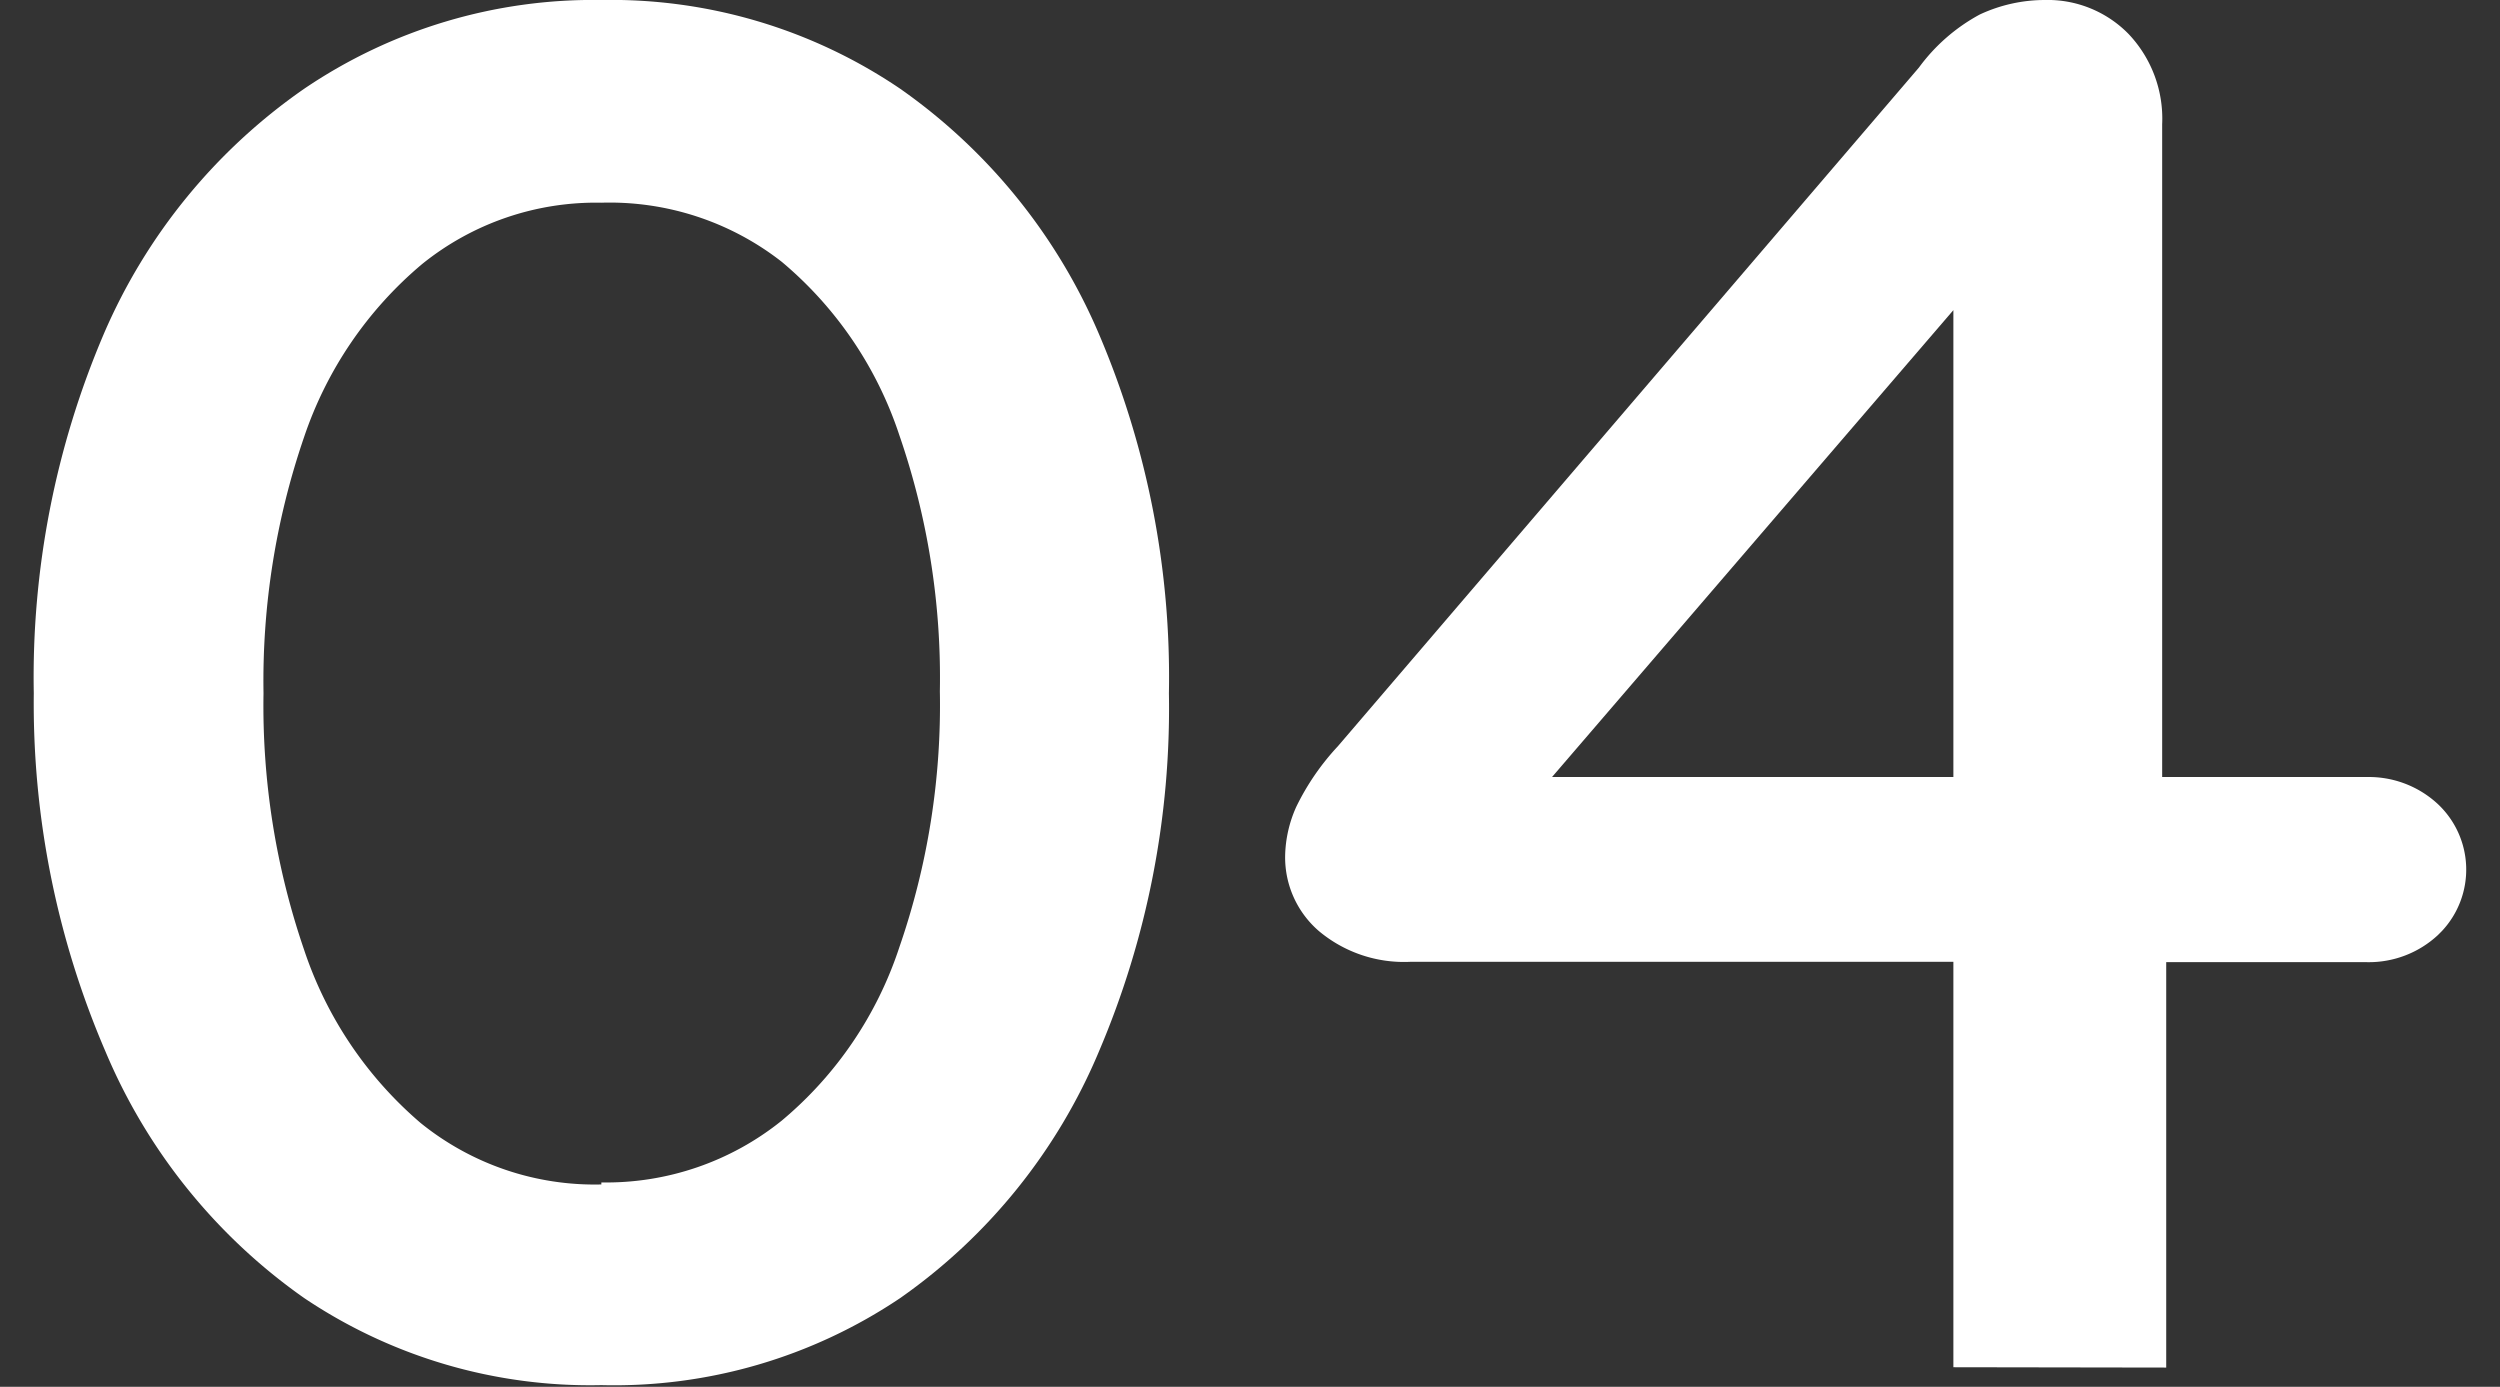
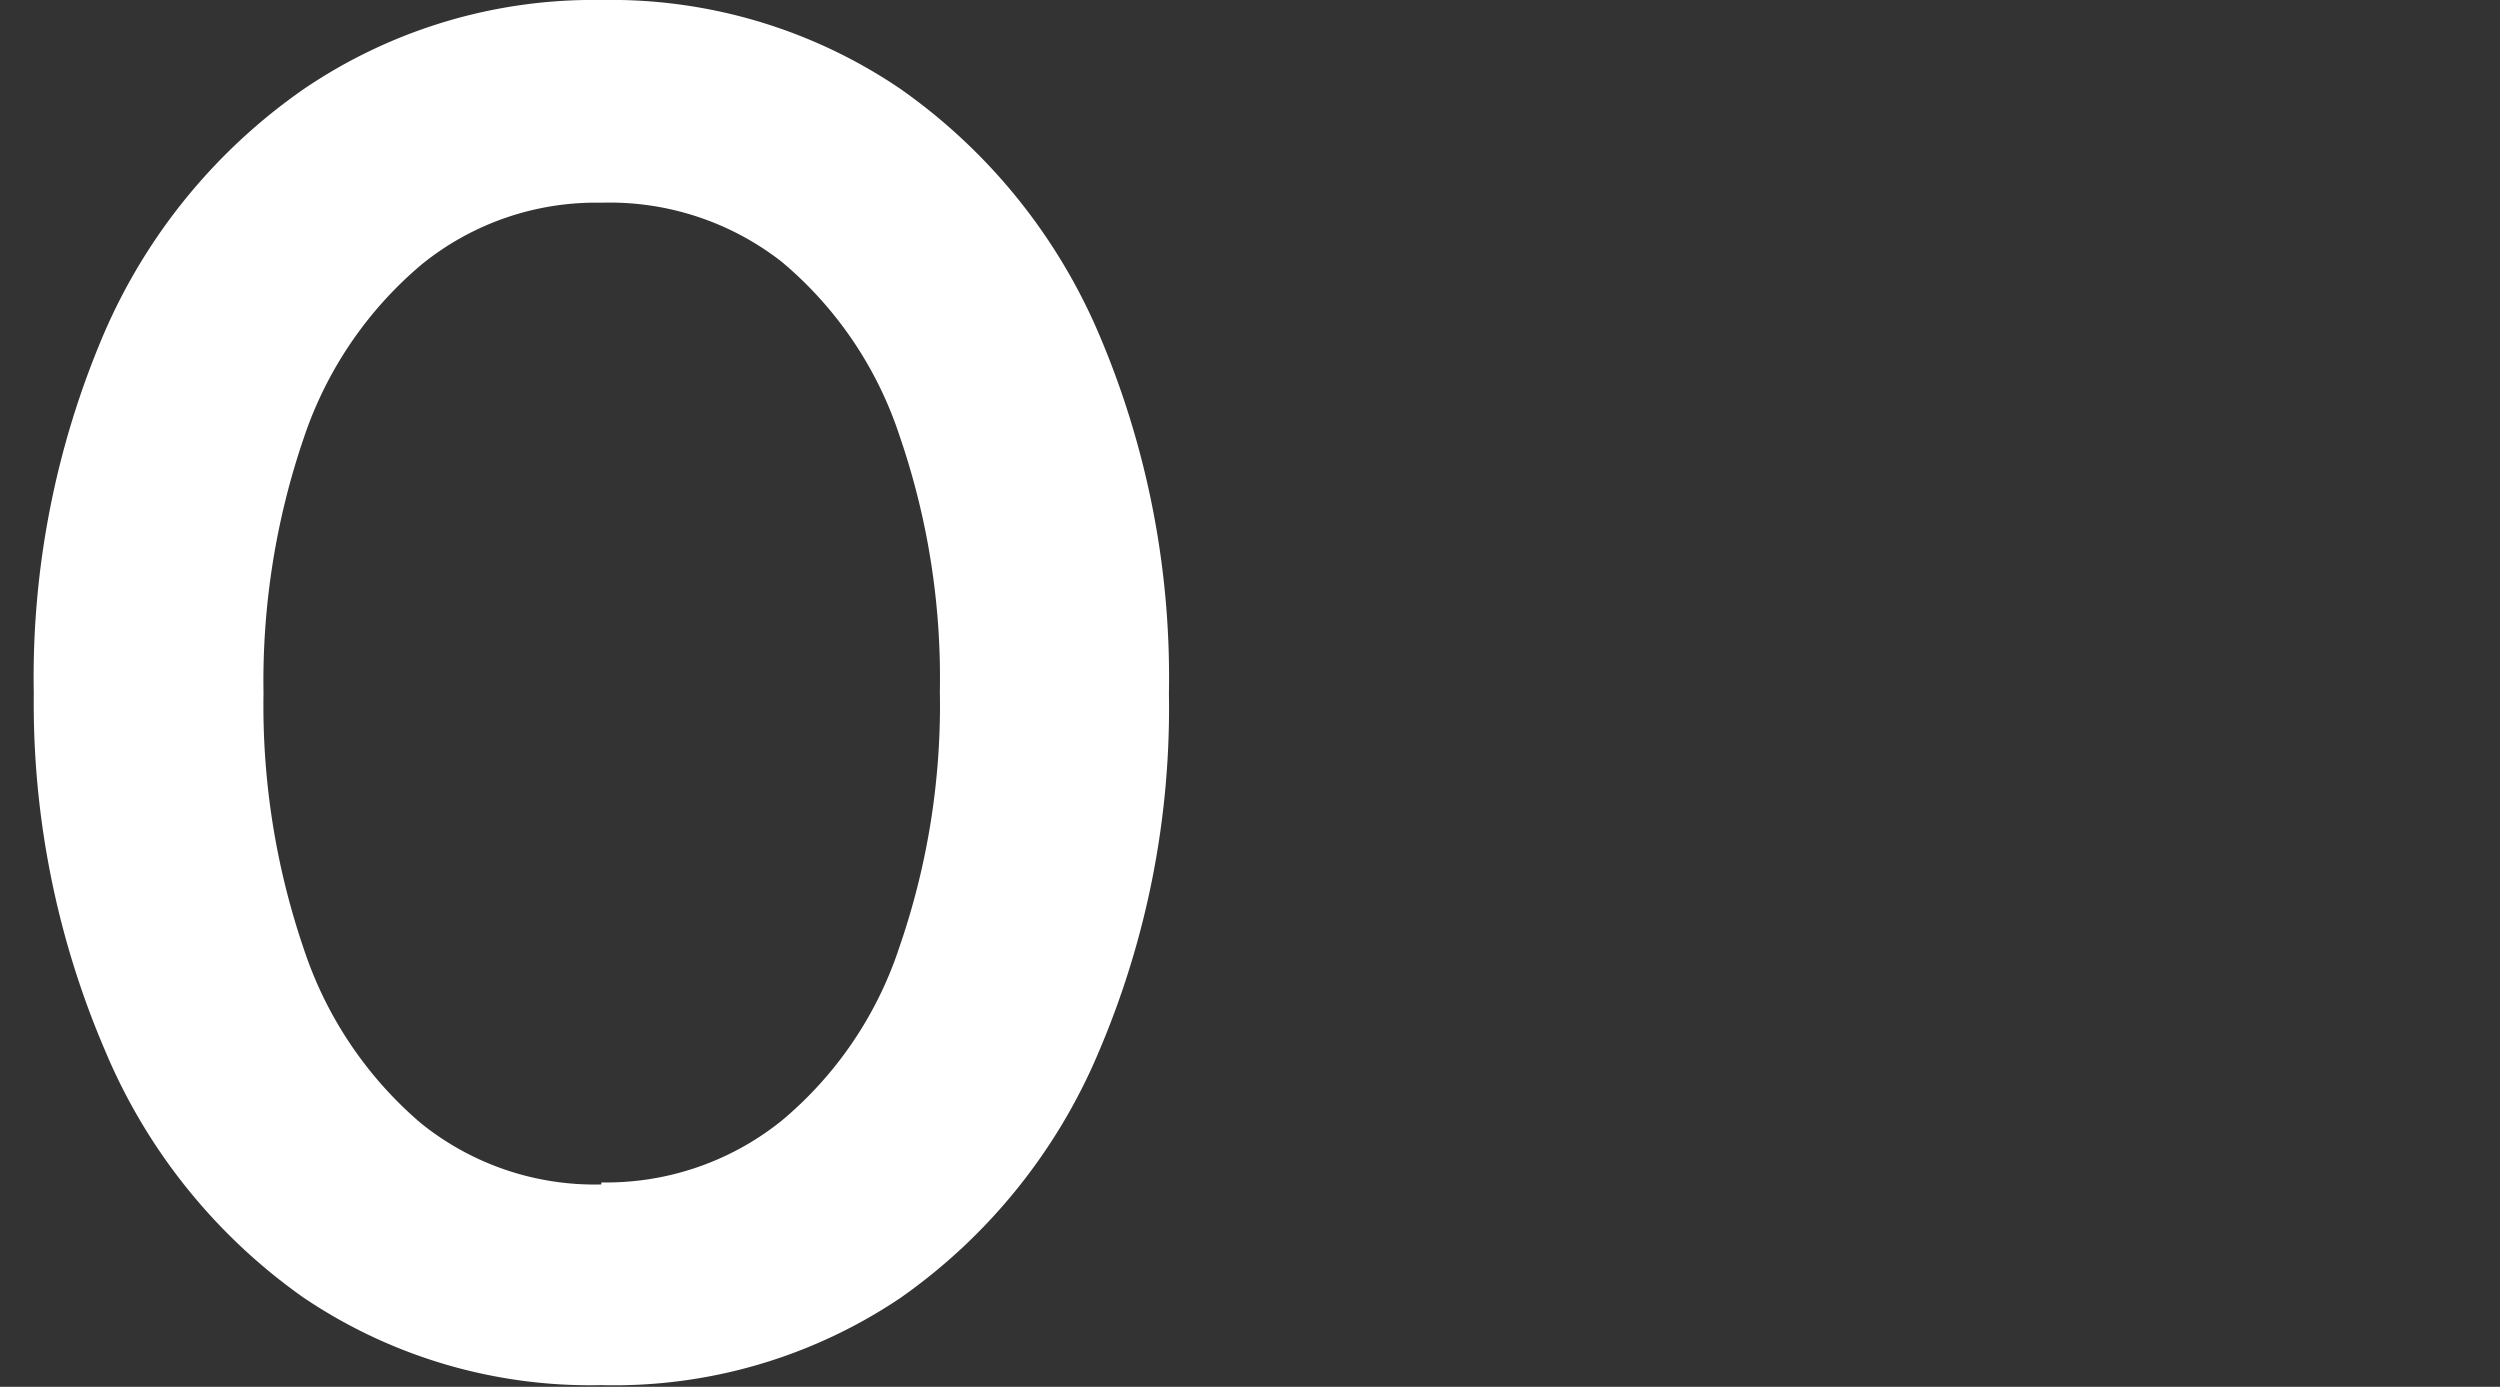
<svg xmlns="http://www.w3.org/2000/svg" id="レイヤー_1" data-name="レイヤー 1" viewBox="0 0 74 41.05">
  <rect x="0" y="0" width="74" height="41.05" fill="#333333" stroke="none" />
  <defs>
    <style>.cls-1{fill:#fff;}</style>
  </defs>
  <g id="レイヤー_1-2" data-name="レイヤー 1">
    <path class="cls-1" d="M17.8,41A15.17,15.17,0,0,1,9,38.42a16.94,16.94,0,0,1-5.88-7.3A26.06,26.06,0,0,1,1,20.52,25.88,25.88,0,0,1,3.07,9.89,17,17,0,0,1,9,2.63,15.25,15.25,0,0,1,17.8,0a15.25,15.25,0,0,1,8.85,2.63,17,17,0,0,1,5.88,7.26A25.88,25.88,0,0,1,34.6,20.52a25.9,25.9,0,0,1-2.07,10.6,16.87,16.87,0,0,1-5.88,7.3A15.17,15.17,0,0,1,17.8,41Zm0-6a8.28,8.28,0,0,0,5.34-1.83,11.27,11.27,0,0,0,3.48-5.13,21.92,21.92,0,0,0,1.2-7.58,22,22,0,0,0-1.2-7.58,11.32,11.32,0,0,0-3.48-5.13A8.27,8.27,0,0,0,17.8,6a8.19,8.19,0,0,0-5.31,1.82A11.47,11.47,0,0,0,9,12.94a22.24,22.24,0,0,0-1.2,7.58A22.26,22.26,0,0,0,9,28.11a11.53,11.53,0,0,0,3.45,5.13A8.19,8.19,0,0,0,17.8,35.06Z" />
-     <path class="cls-1" d="M57.82,40.47v-12H41.74a3.92,3.92,0,0,1-2.7-.91,2.88,2.88,0,0,1-1-2.22,3.7,3.7,0,0,1,.33-1.46,7.31,7.31,0,0,1,1.23-1.79L56.8,2A5.43,5.43,0,0,1,58.6.43,4.56,4.56,0,0,1,60.52,0,3.35,3.35,0,0,1,63,1a3.64,3.64,0,0,1,1,2.68V23h6.06a3,3,0,0,1,2.1.8,2.66,2.66,0,0,1,.12,3.76l-.12.12a3,3,0,0,1-2.1.8H64.12v12ZM45.94,23H57.82V9.18Z" />
  </g>
</svg>